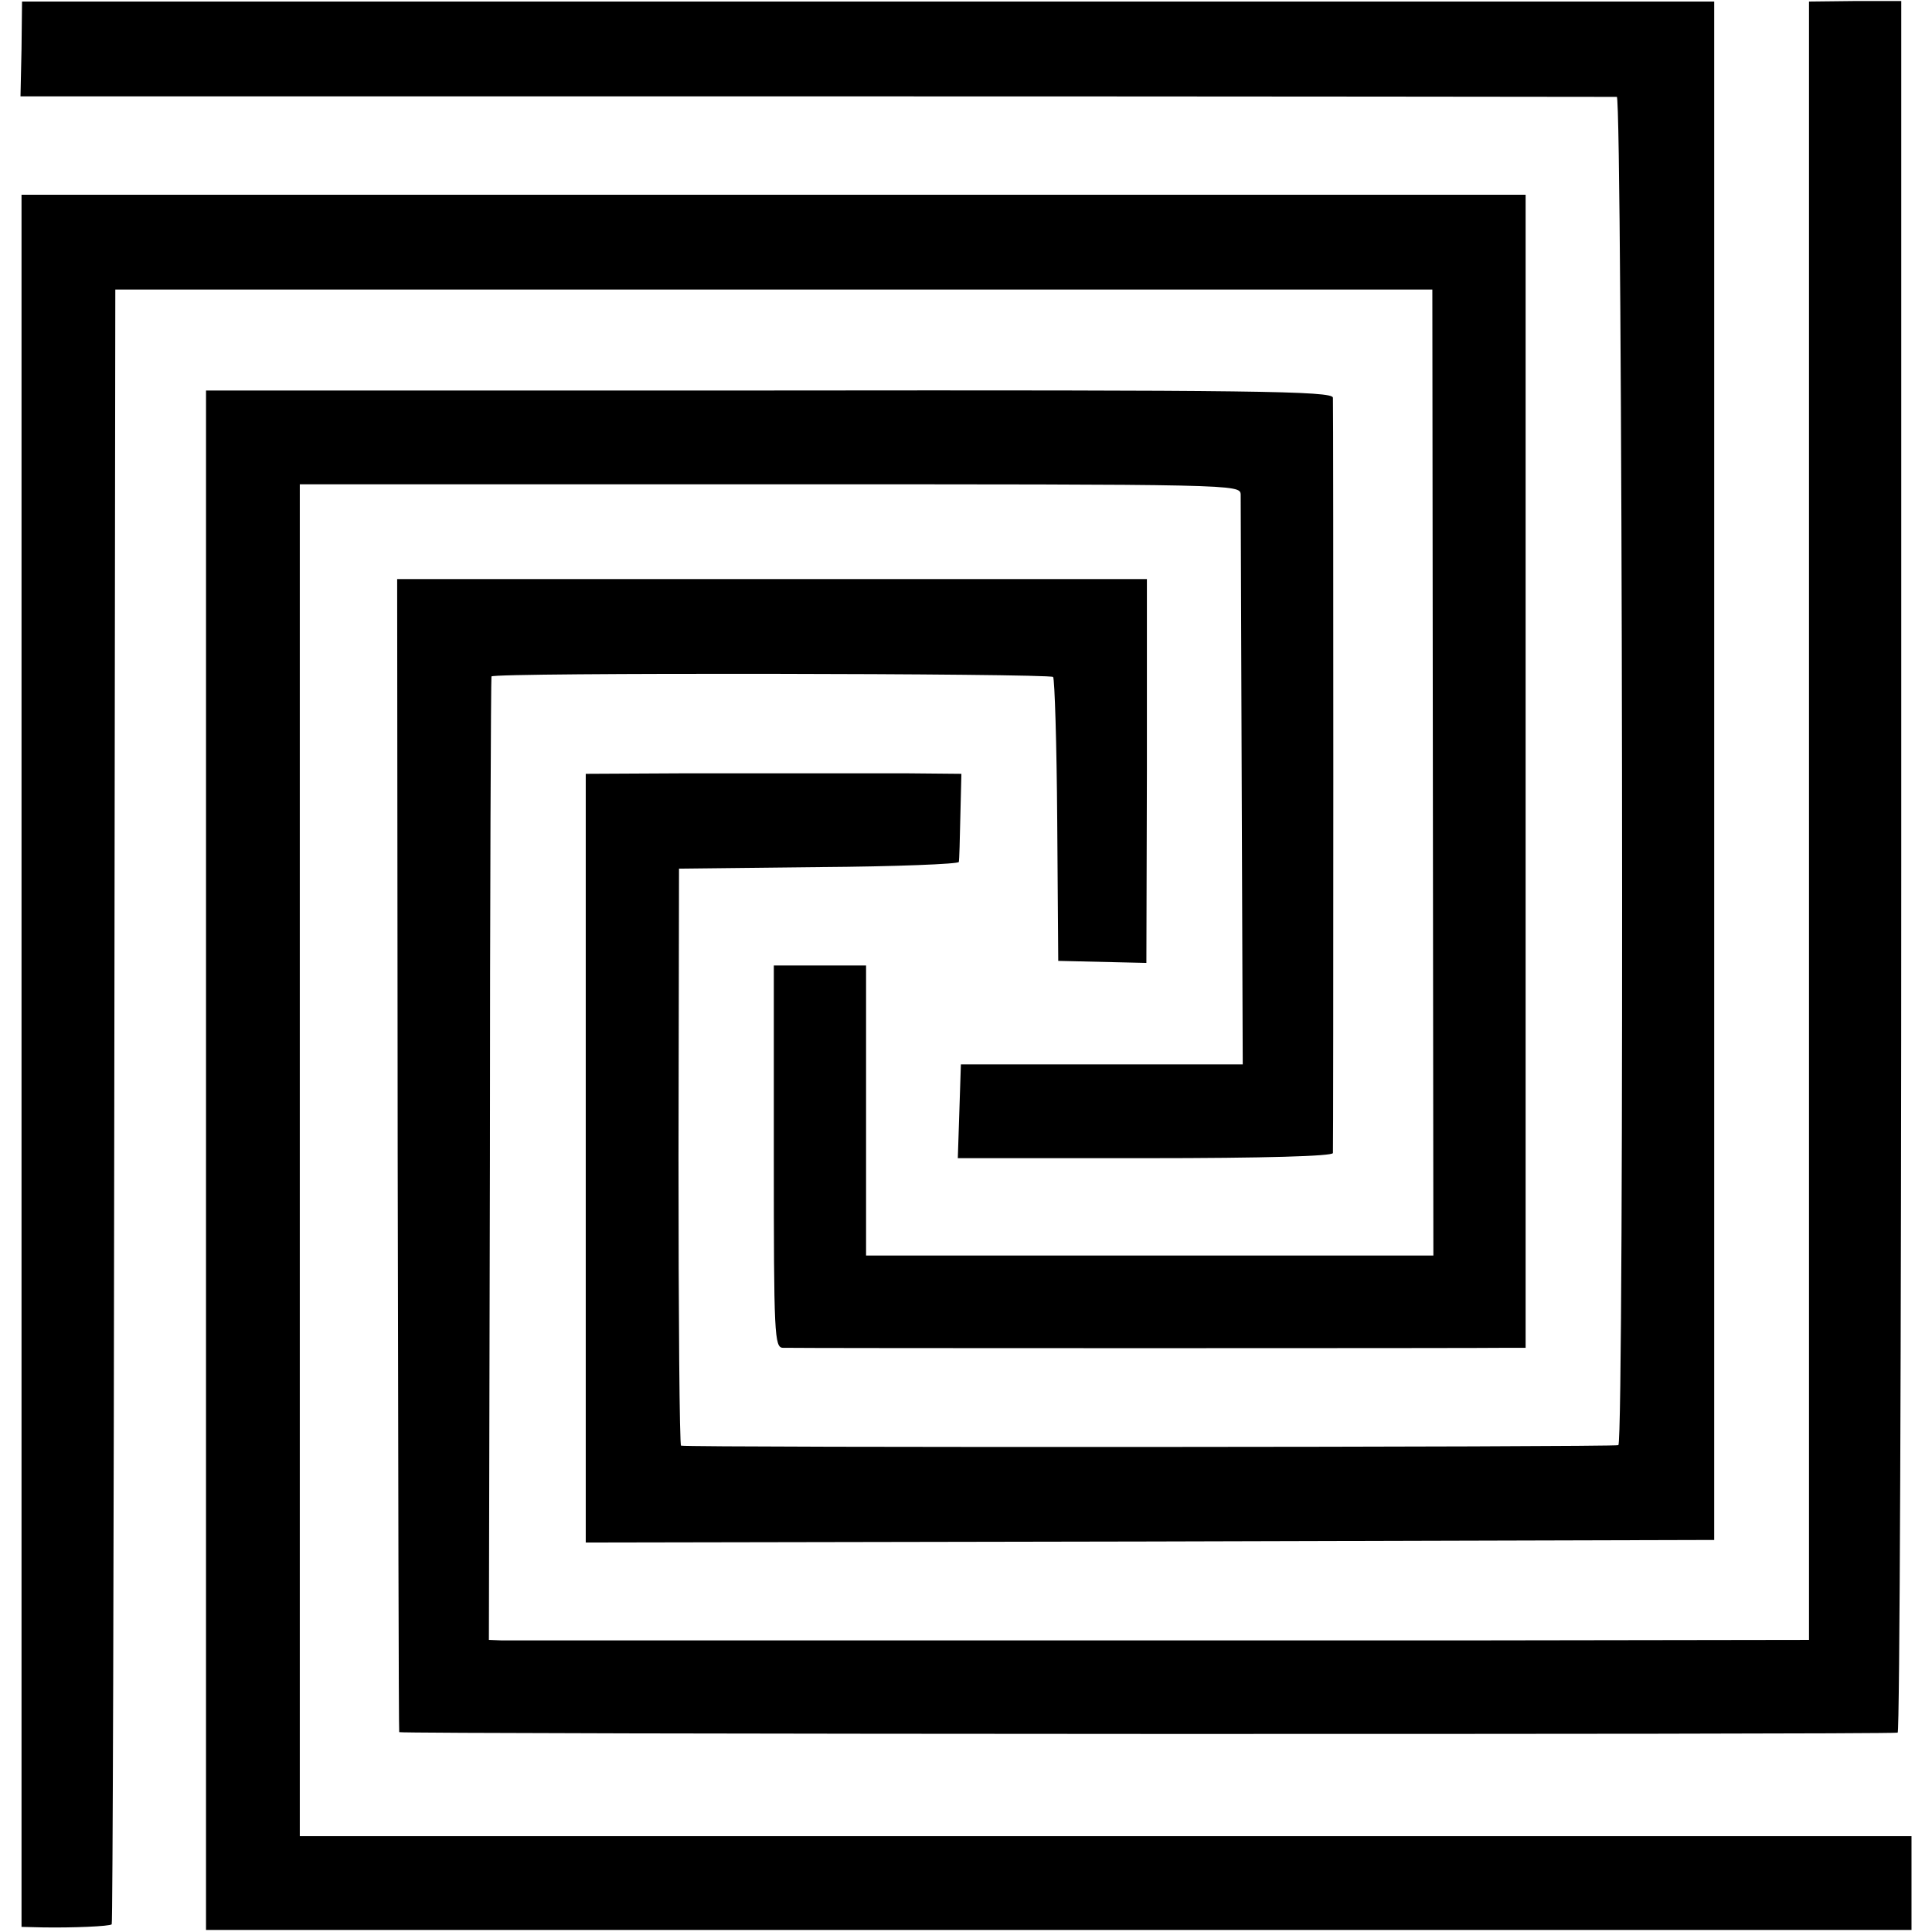
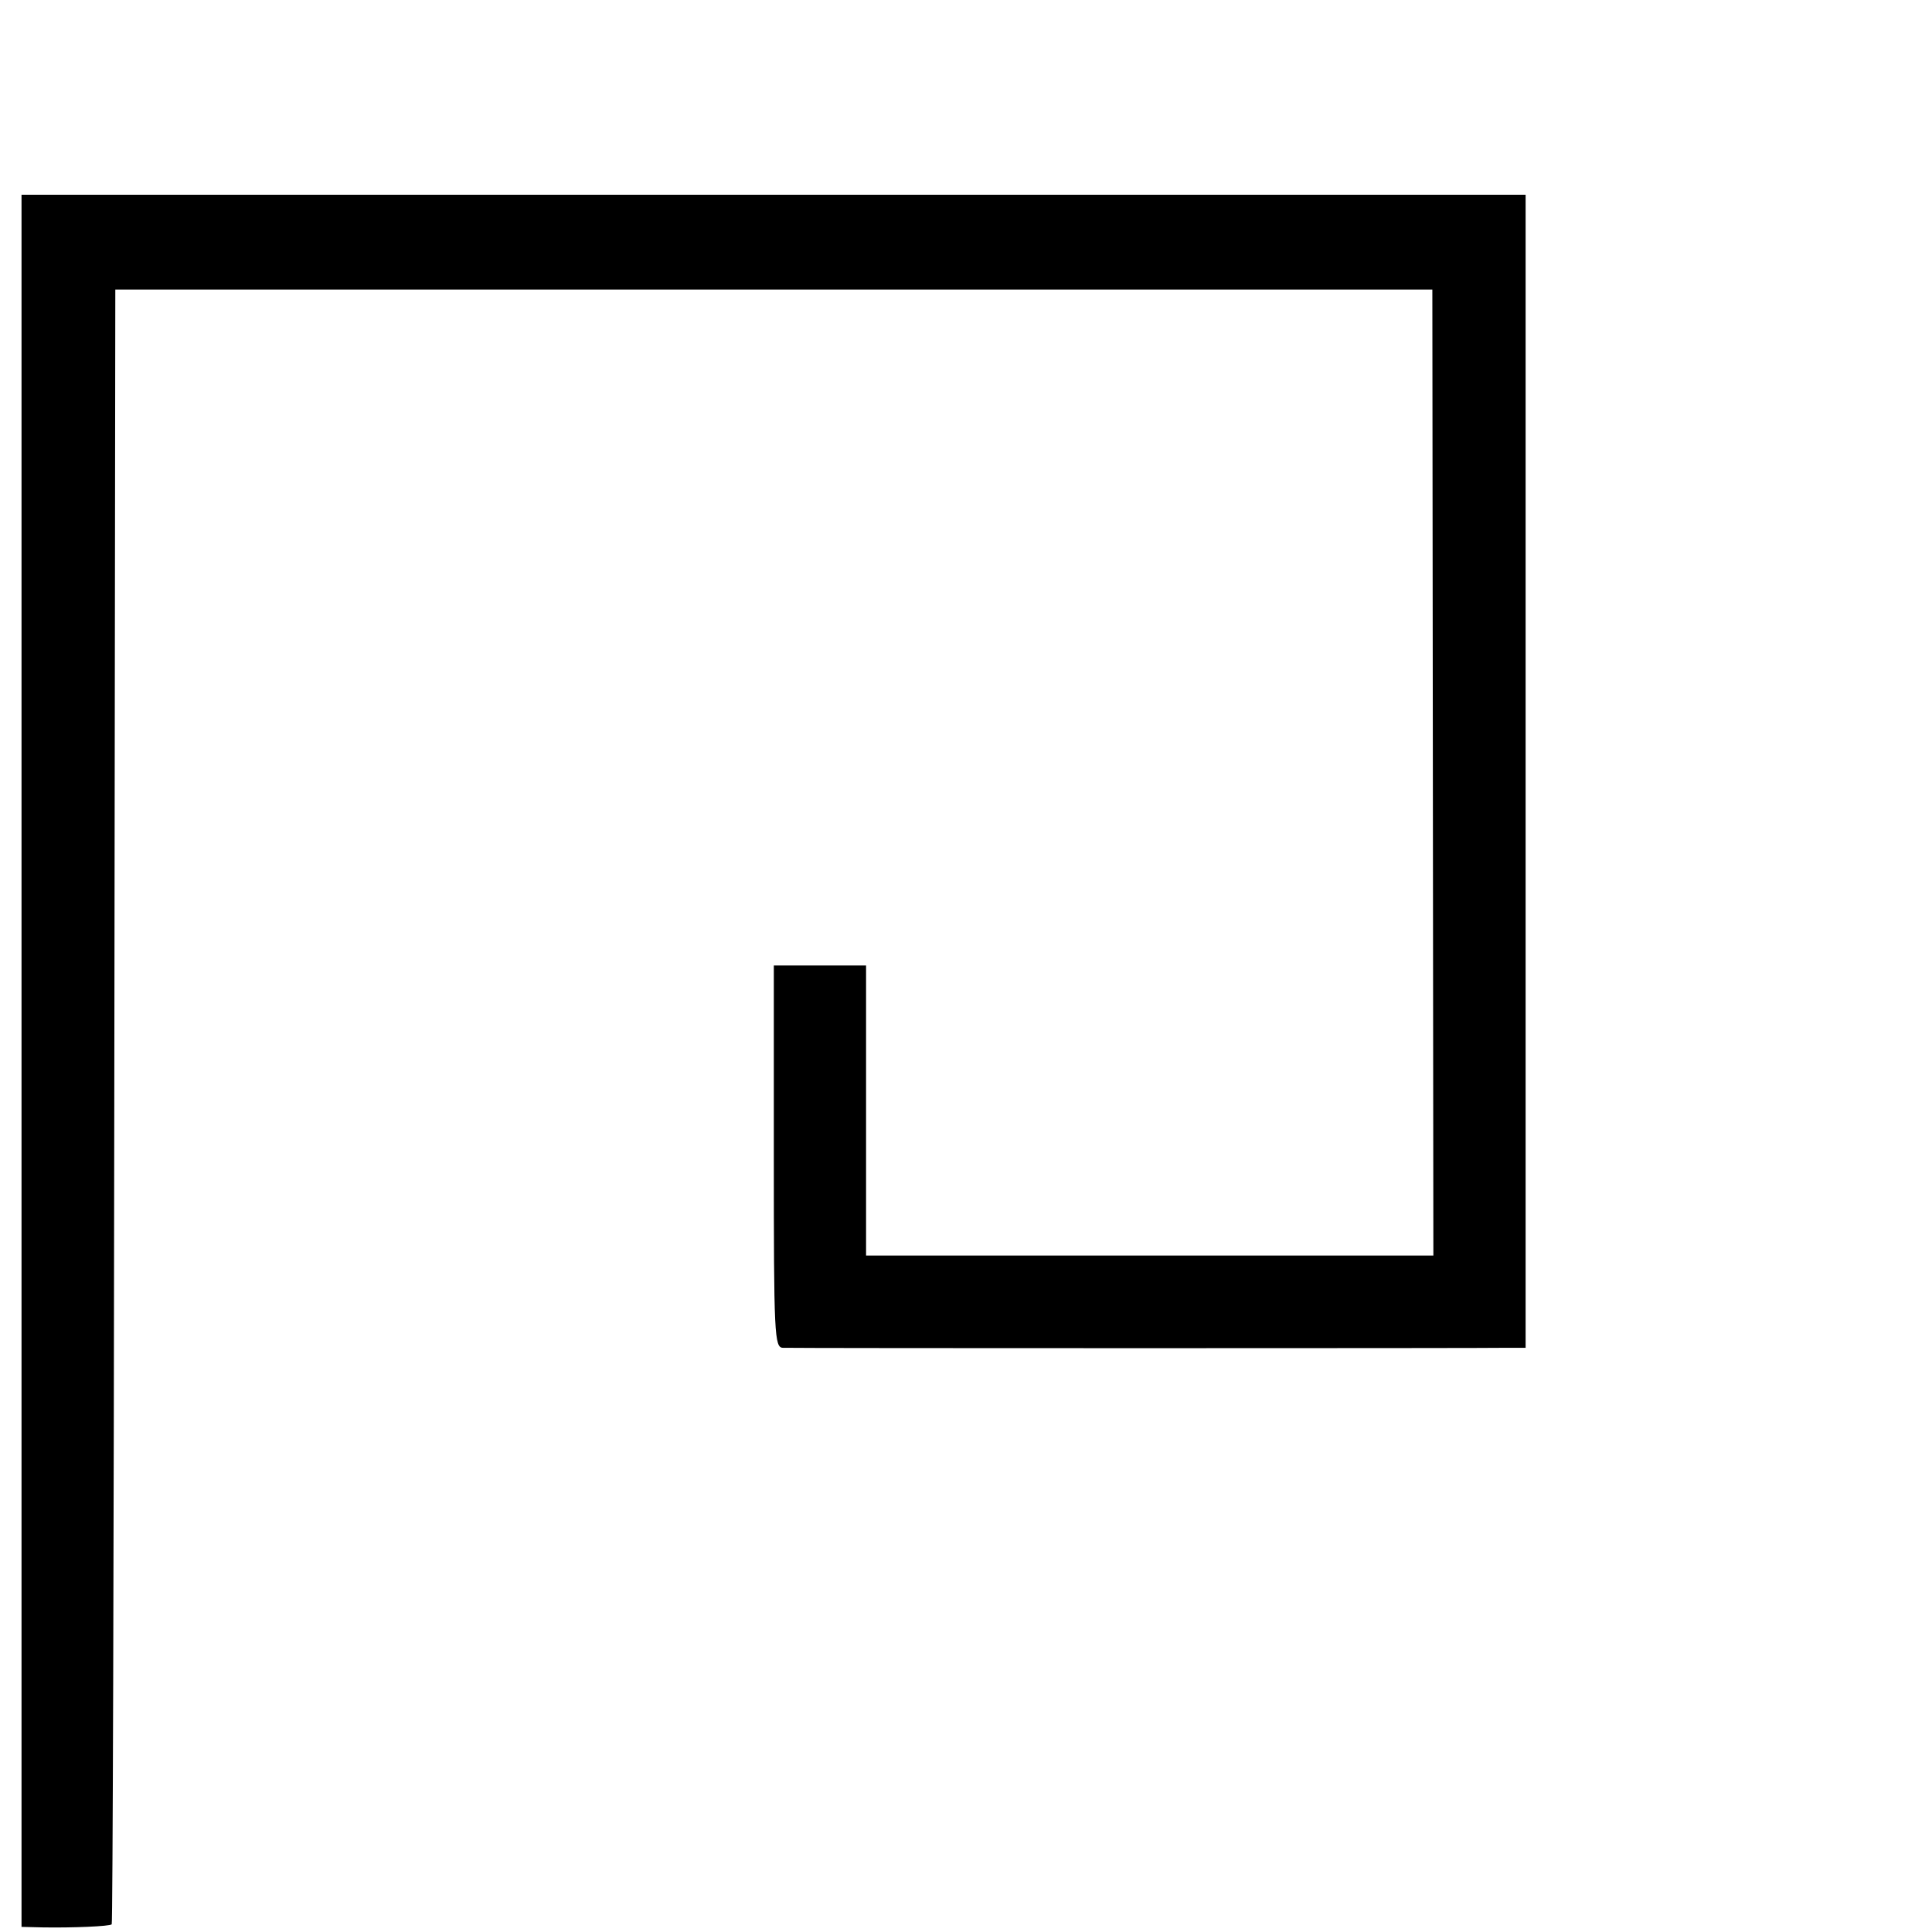
<svg xmlns="http://www.w3.org/2000/svg" version="1.0" width="377pt" height="377pt" viewBox="0 0 377 377" preserveAspectRatio="xMidYMid meet">
  <g transform="translate(0,377) scale(0.1,-0.1)" fill="#000000" stroke="none">
-     <path d="M42 3675 l-2 -93 1553 0 c853 0 1557 -1 1562 -1 11 -1 15 -2622 3 -2631 -5 -4 -1809 -5 -1829 -1 -3 0 -5 254 -5 563 l1 563 273 3 c149 1 273 6 273 10 1 4 2 44 3 90 l2 82 -108 1 c-59 0 -137 0 -173 0 -36 0 -152 0 -259 0 l-193 -1 0 -750 0 -750 1101 2 1101 3 0 1501 0 1501 -1651 0 -1651 0 -1 -92z" />
-     <path d="M3530 2169 l0 -1599 -667 -1 c-963 0 -1854 0 -1884 0 l-25 1 2 938 c0 515 2 939 3 942 2 8 1088 6 1096 -1 3 -4 7 -130 8 -280 l2 -274 86 -2 86 -2 1 374 0 375 -732 0 -731 0 1 -1122 c1 -618 2 -1125 3 -1128 1 -4 2899 -5 2924 -1 4 0 7 761 7 1690 l0 1689 -90 0 -90 -1 0 -1598z" />
    <path d="M42 1700 l0 -1690 41 -1 c58 -1 131 2 135 6 2 2 4 720 5 1597 l2 1593 1285 0 1285 0 1 -943 1 -942 -553 0 -554 0 0 283 0 283 -90 0 -90 0 0 -373 c0 -348 1 -373 18 -373 27 -1 1383 -1 1418 0 l31 0 0 1125 0 1125 -1468 0 -1467 0 0 -1690z" />
-     <path d="M402 1506 l0 -1502 1664 0 1664 0 0 92 0 91 -1572 0 -1573 0 0 1319 0 1319 918 0 c910 0 917 0 918 -20 0 -11 1 -266 2 -566 l2 -546 -275 0 -275 0 -3 -92 -3 -91 366 0 c236 0 365 4 366 10 1 13 1 1456 0 1474 -1 13 -154 15 -1100 14 l-1099 0 0 -1502z" />
  </g>
</svg>